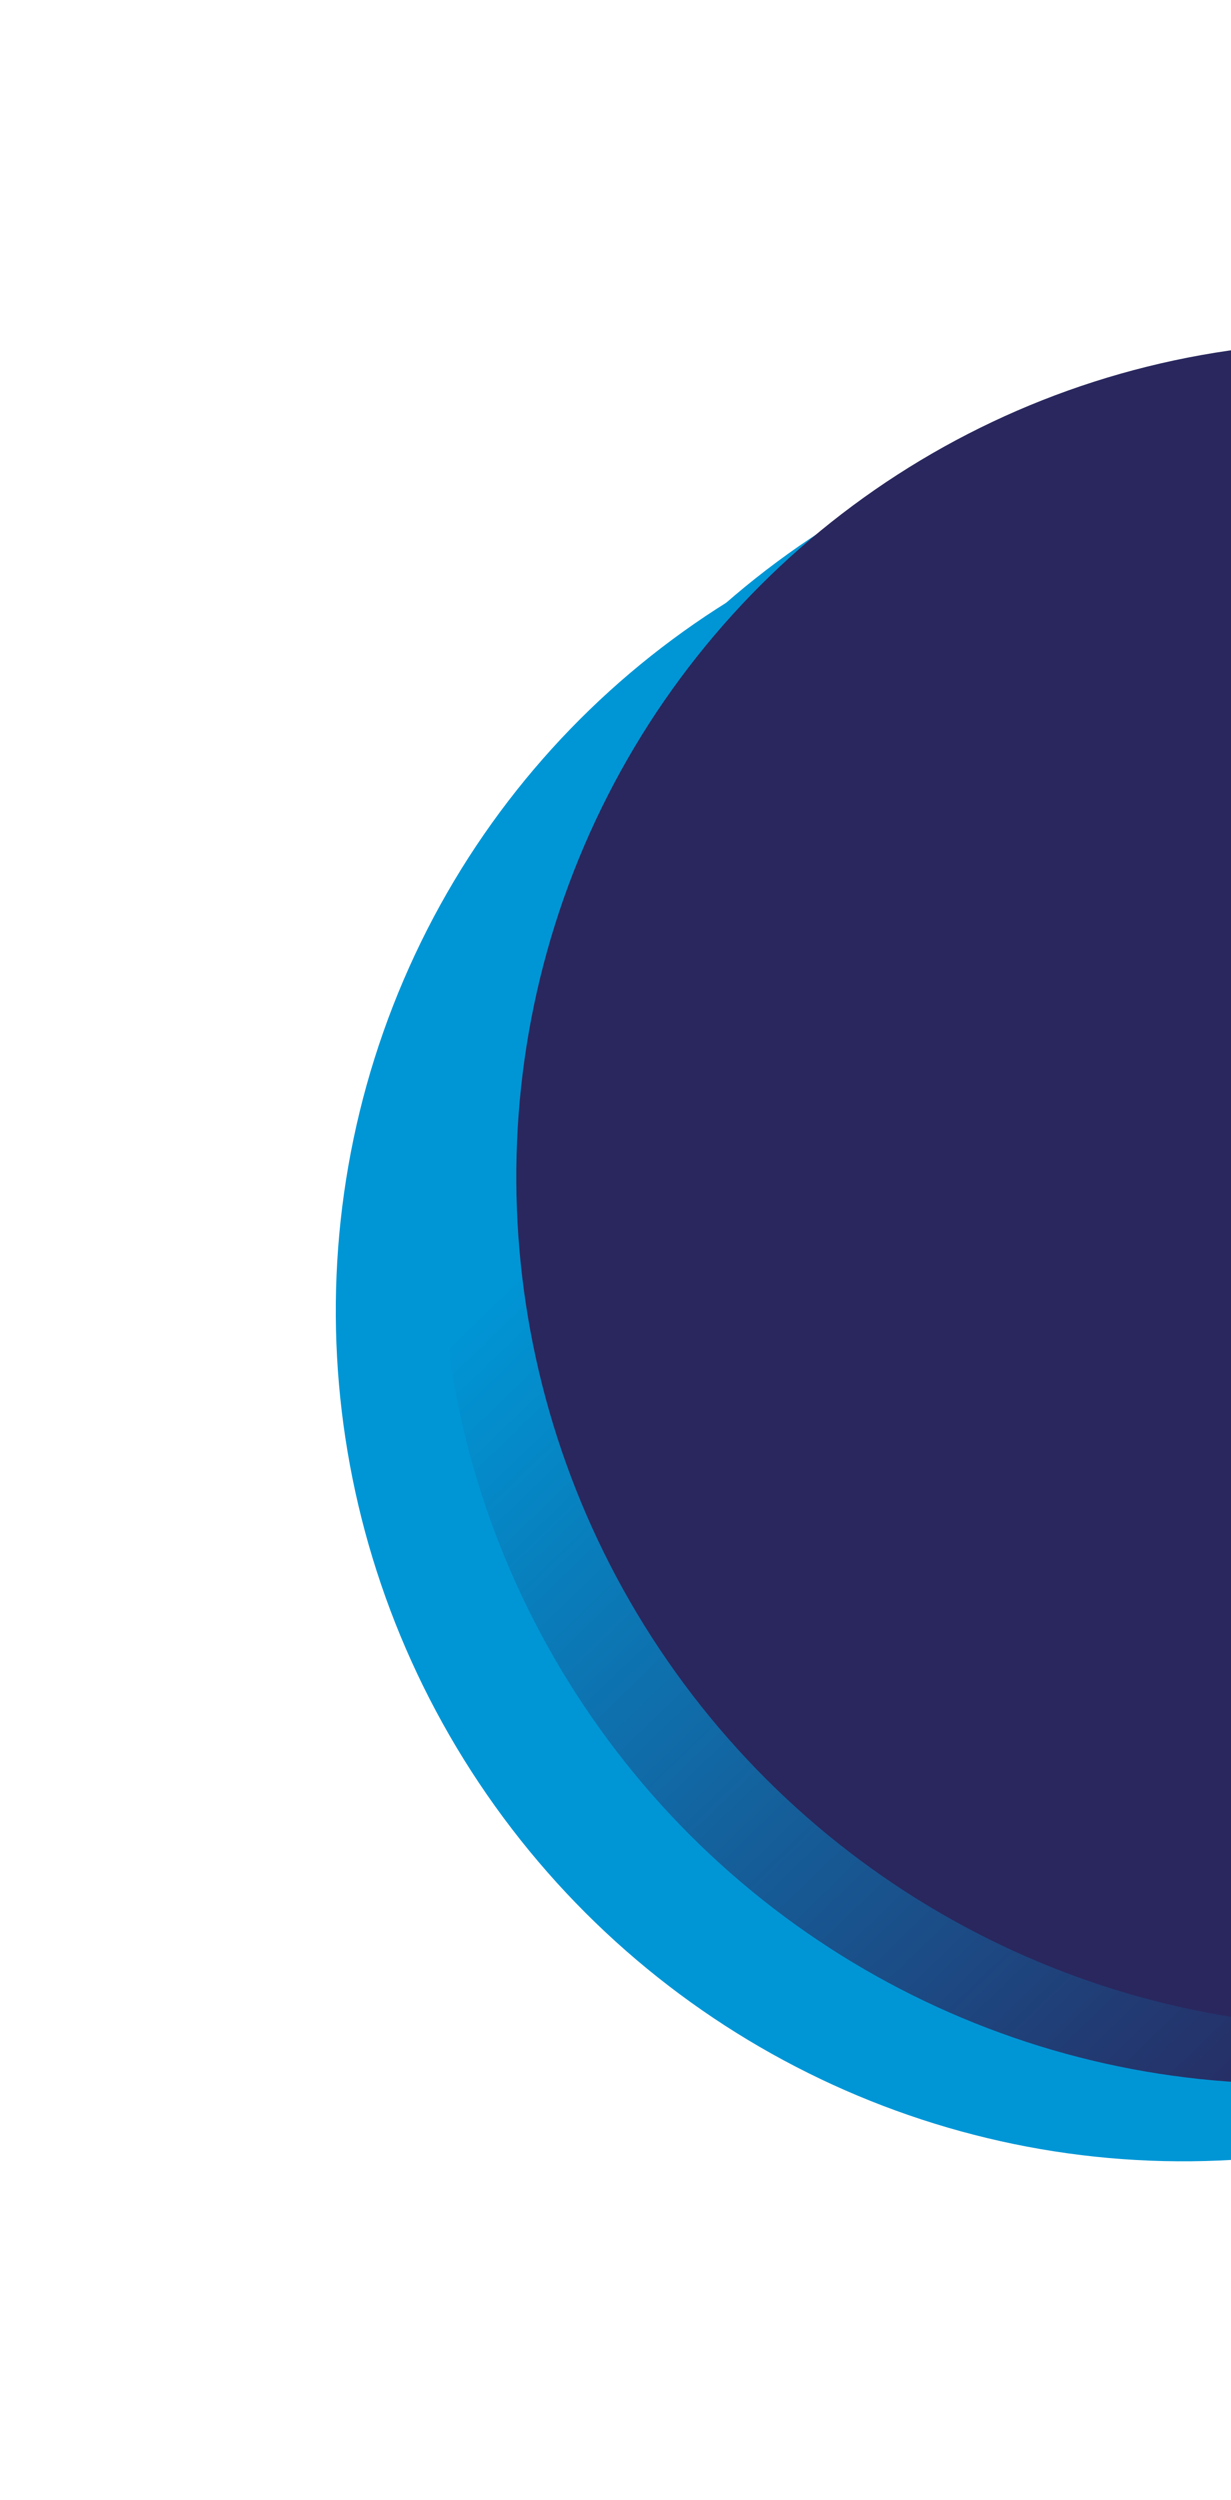
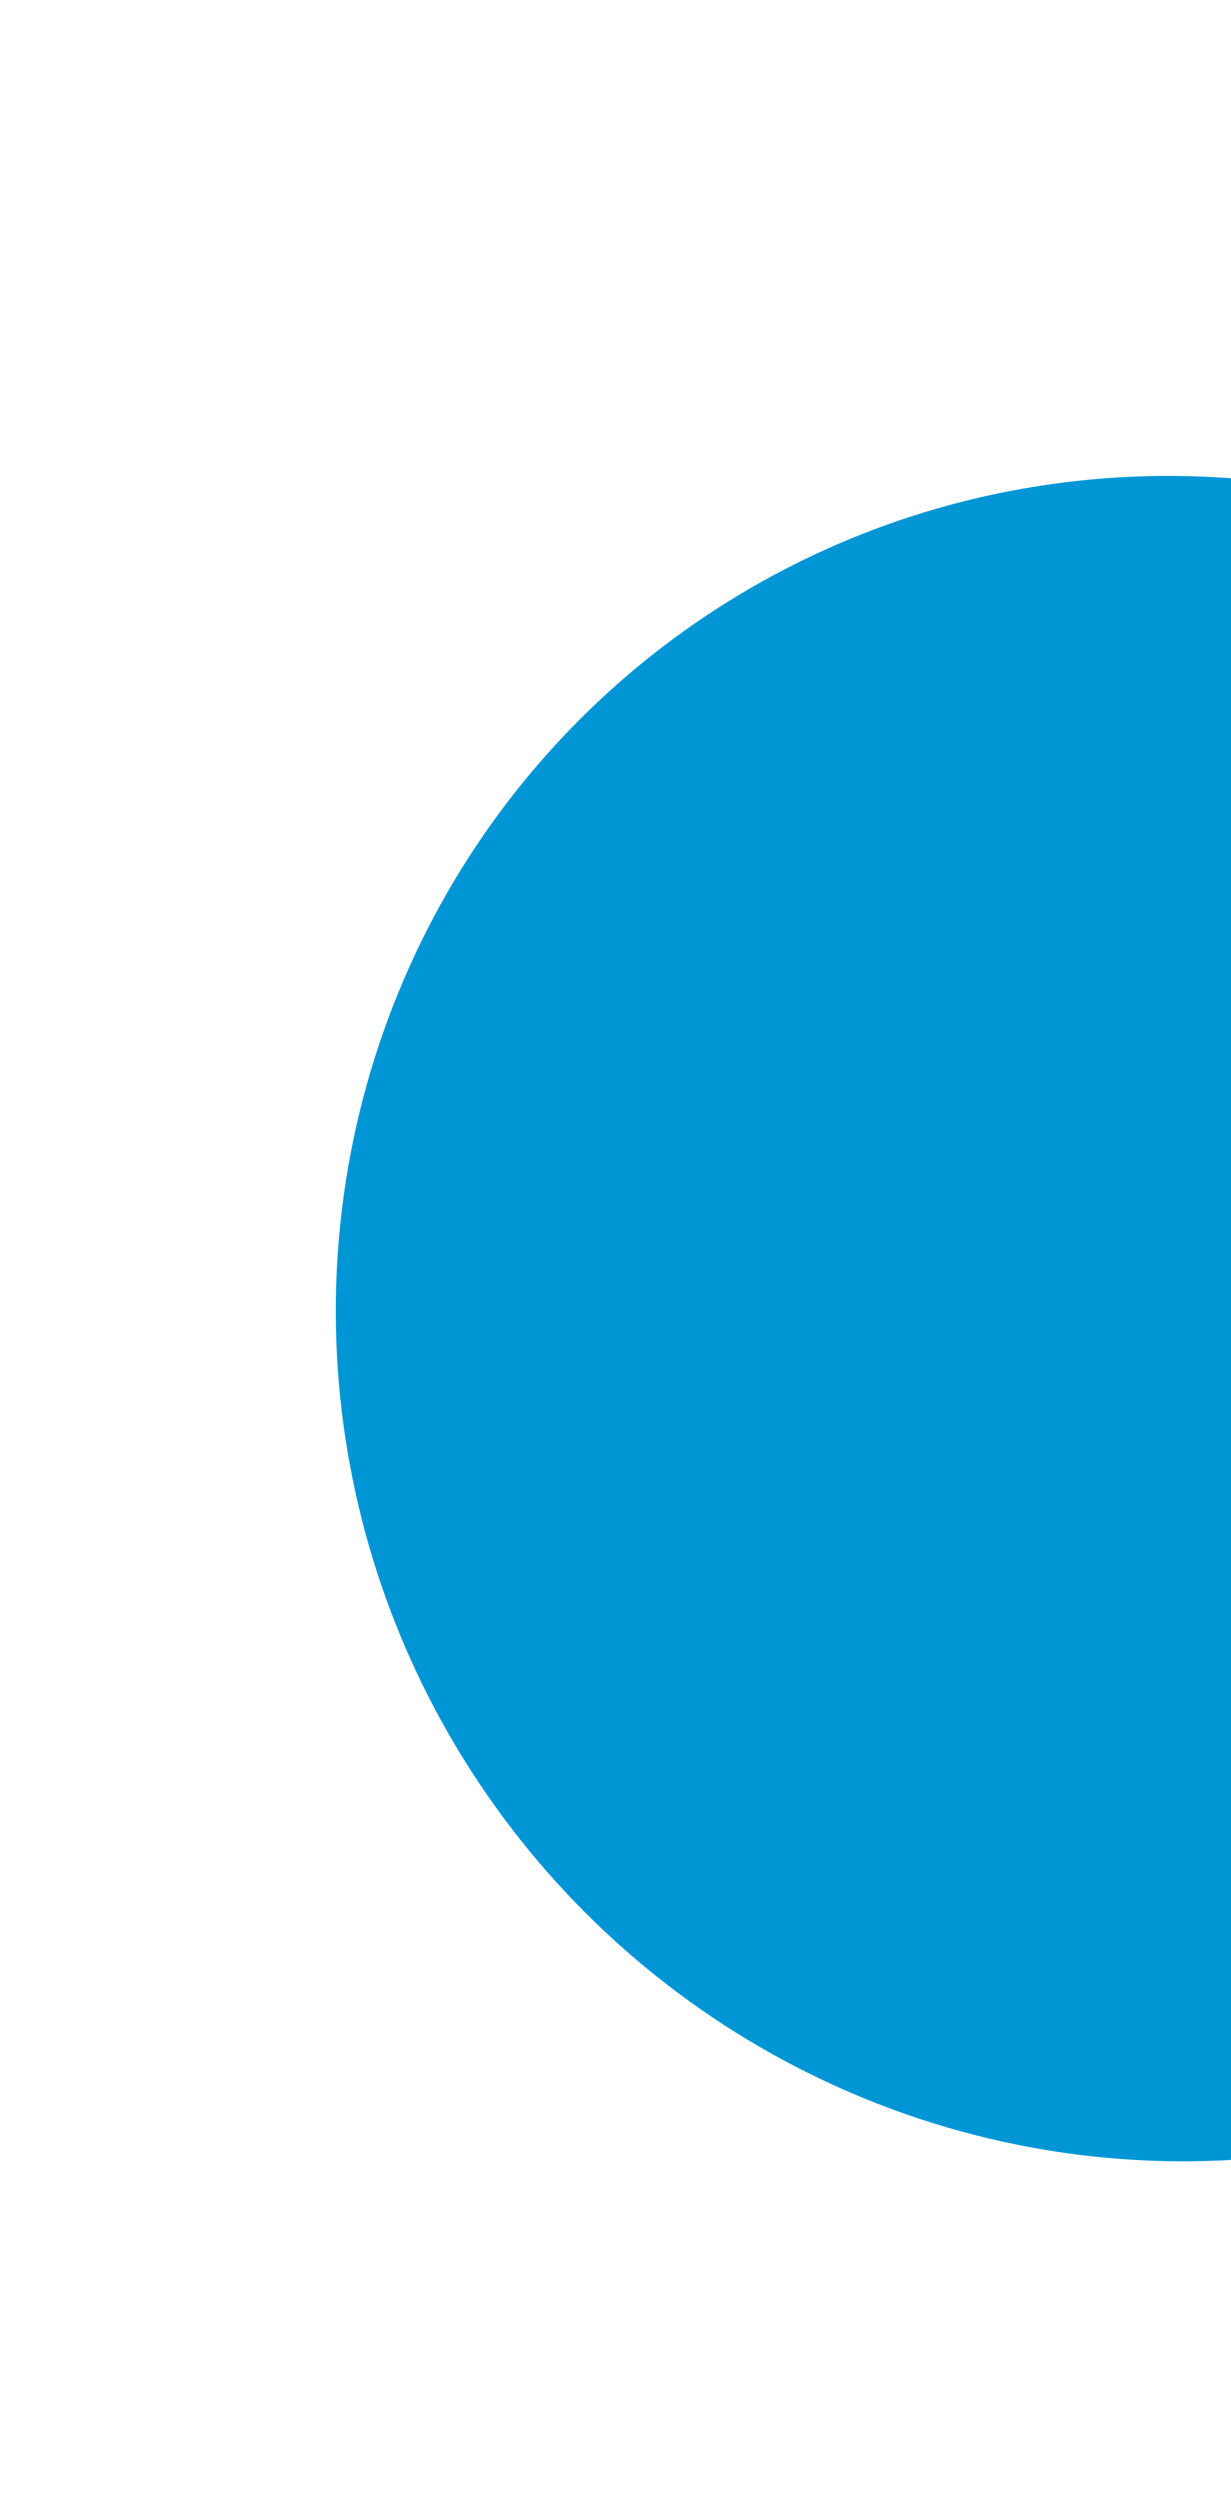
<svg xmlns="http://www.w3.org/2000/svg" width="135" height="274" viewBox="0 0 135 274" fill="none">
  <ellipse cx="128.932" cy="144.519" rx="91.797" ry="92.663" transform="rotate(143.439 128.932 144.519)" fill="#0096D6" />
-   <ellipse cx="140.408" cy="136.009" rx="91.797" ry="92.663" transform="rotate(143.439 140.408 136.009)" fill="url(#paint0_linear_4:210)" />
-   <ellipse cx="148.727" cy="129.838" rx="91.797" ry="92.663" transform="rotate(143.439 148.727 129.838)" fill="#29275E" />
  <defs>
    <linearGradient id="paint0_linear_4:210" x1="92.594" y1="69.909" x2="109.12" y2="197.037" gradientUnits="userSpaceOnUse">
      <stop stop-color="#29275E" />
      <stop offset="1" stop-color="#0096D6" />
    </linearGradient>
  </defs>
</svg>